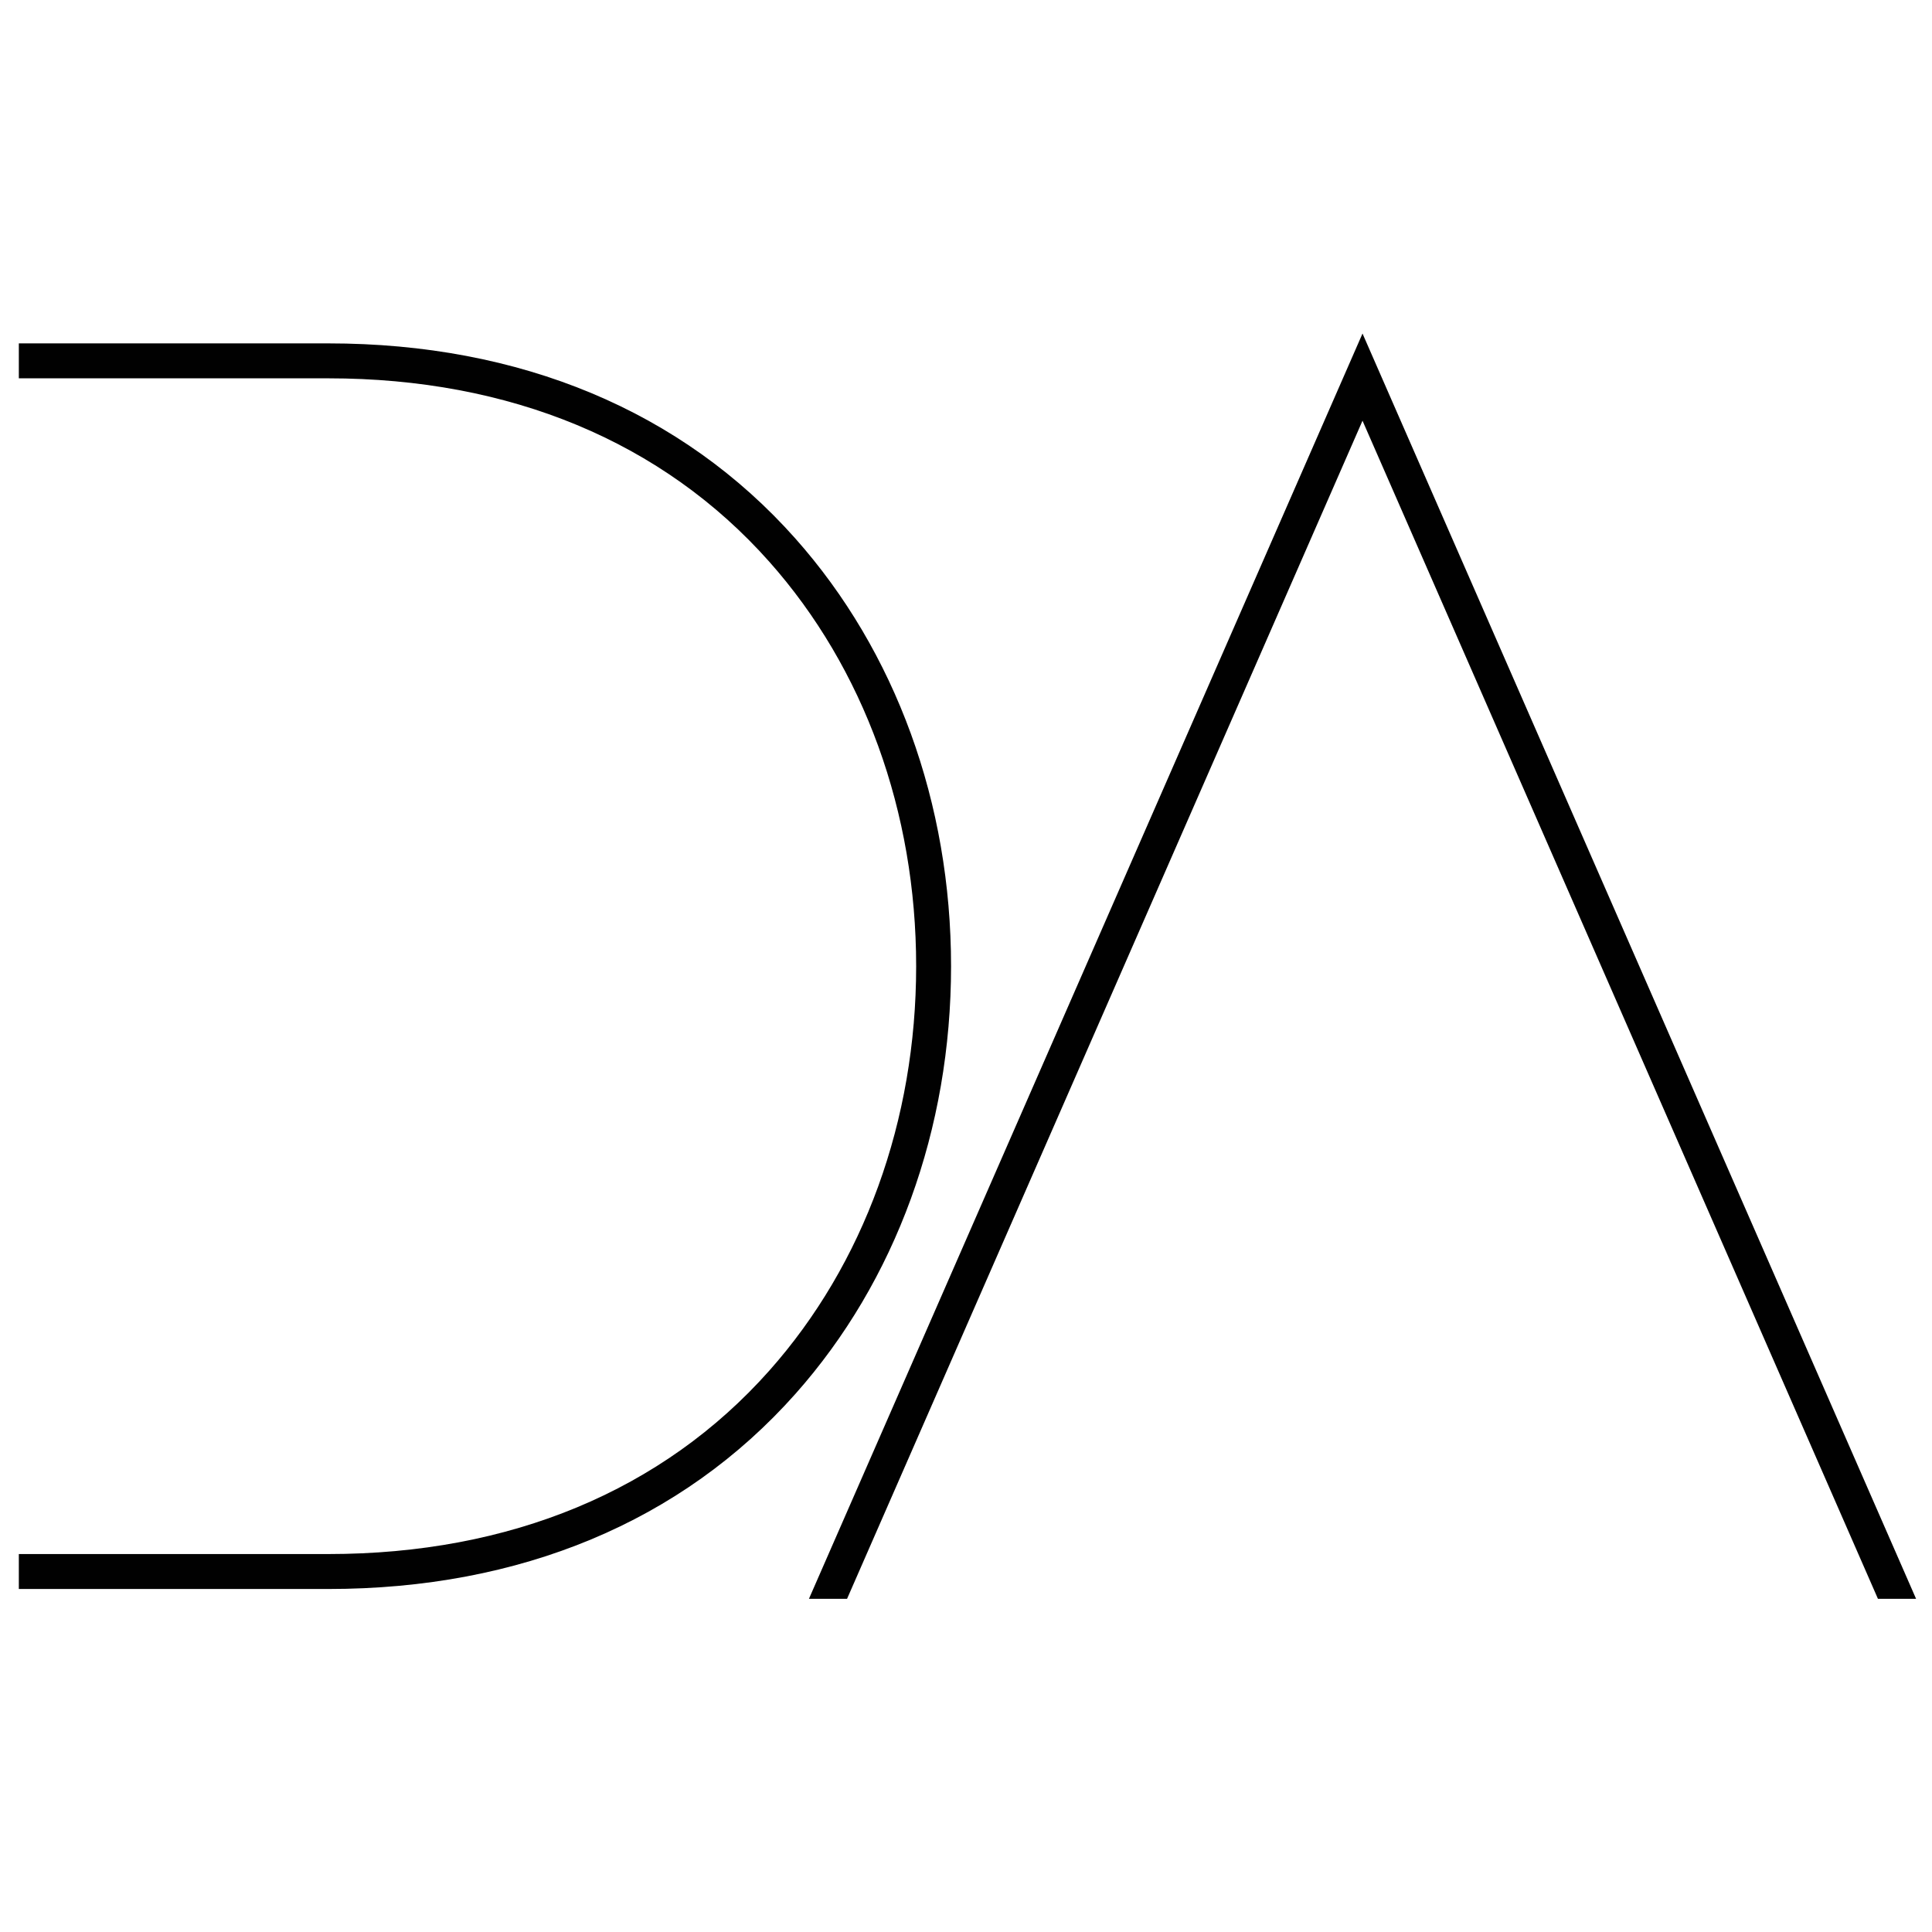
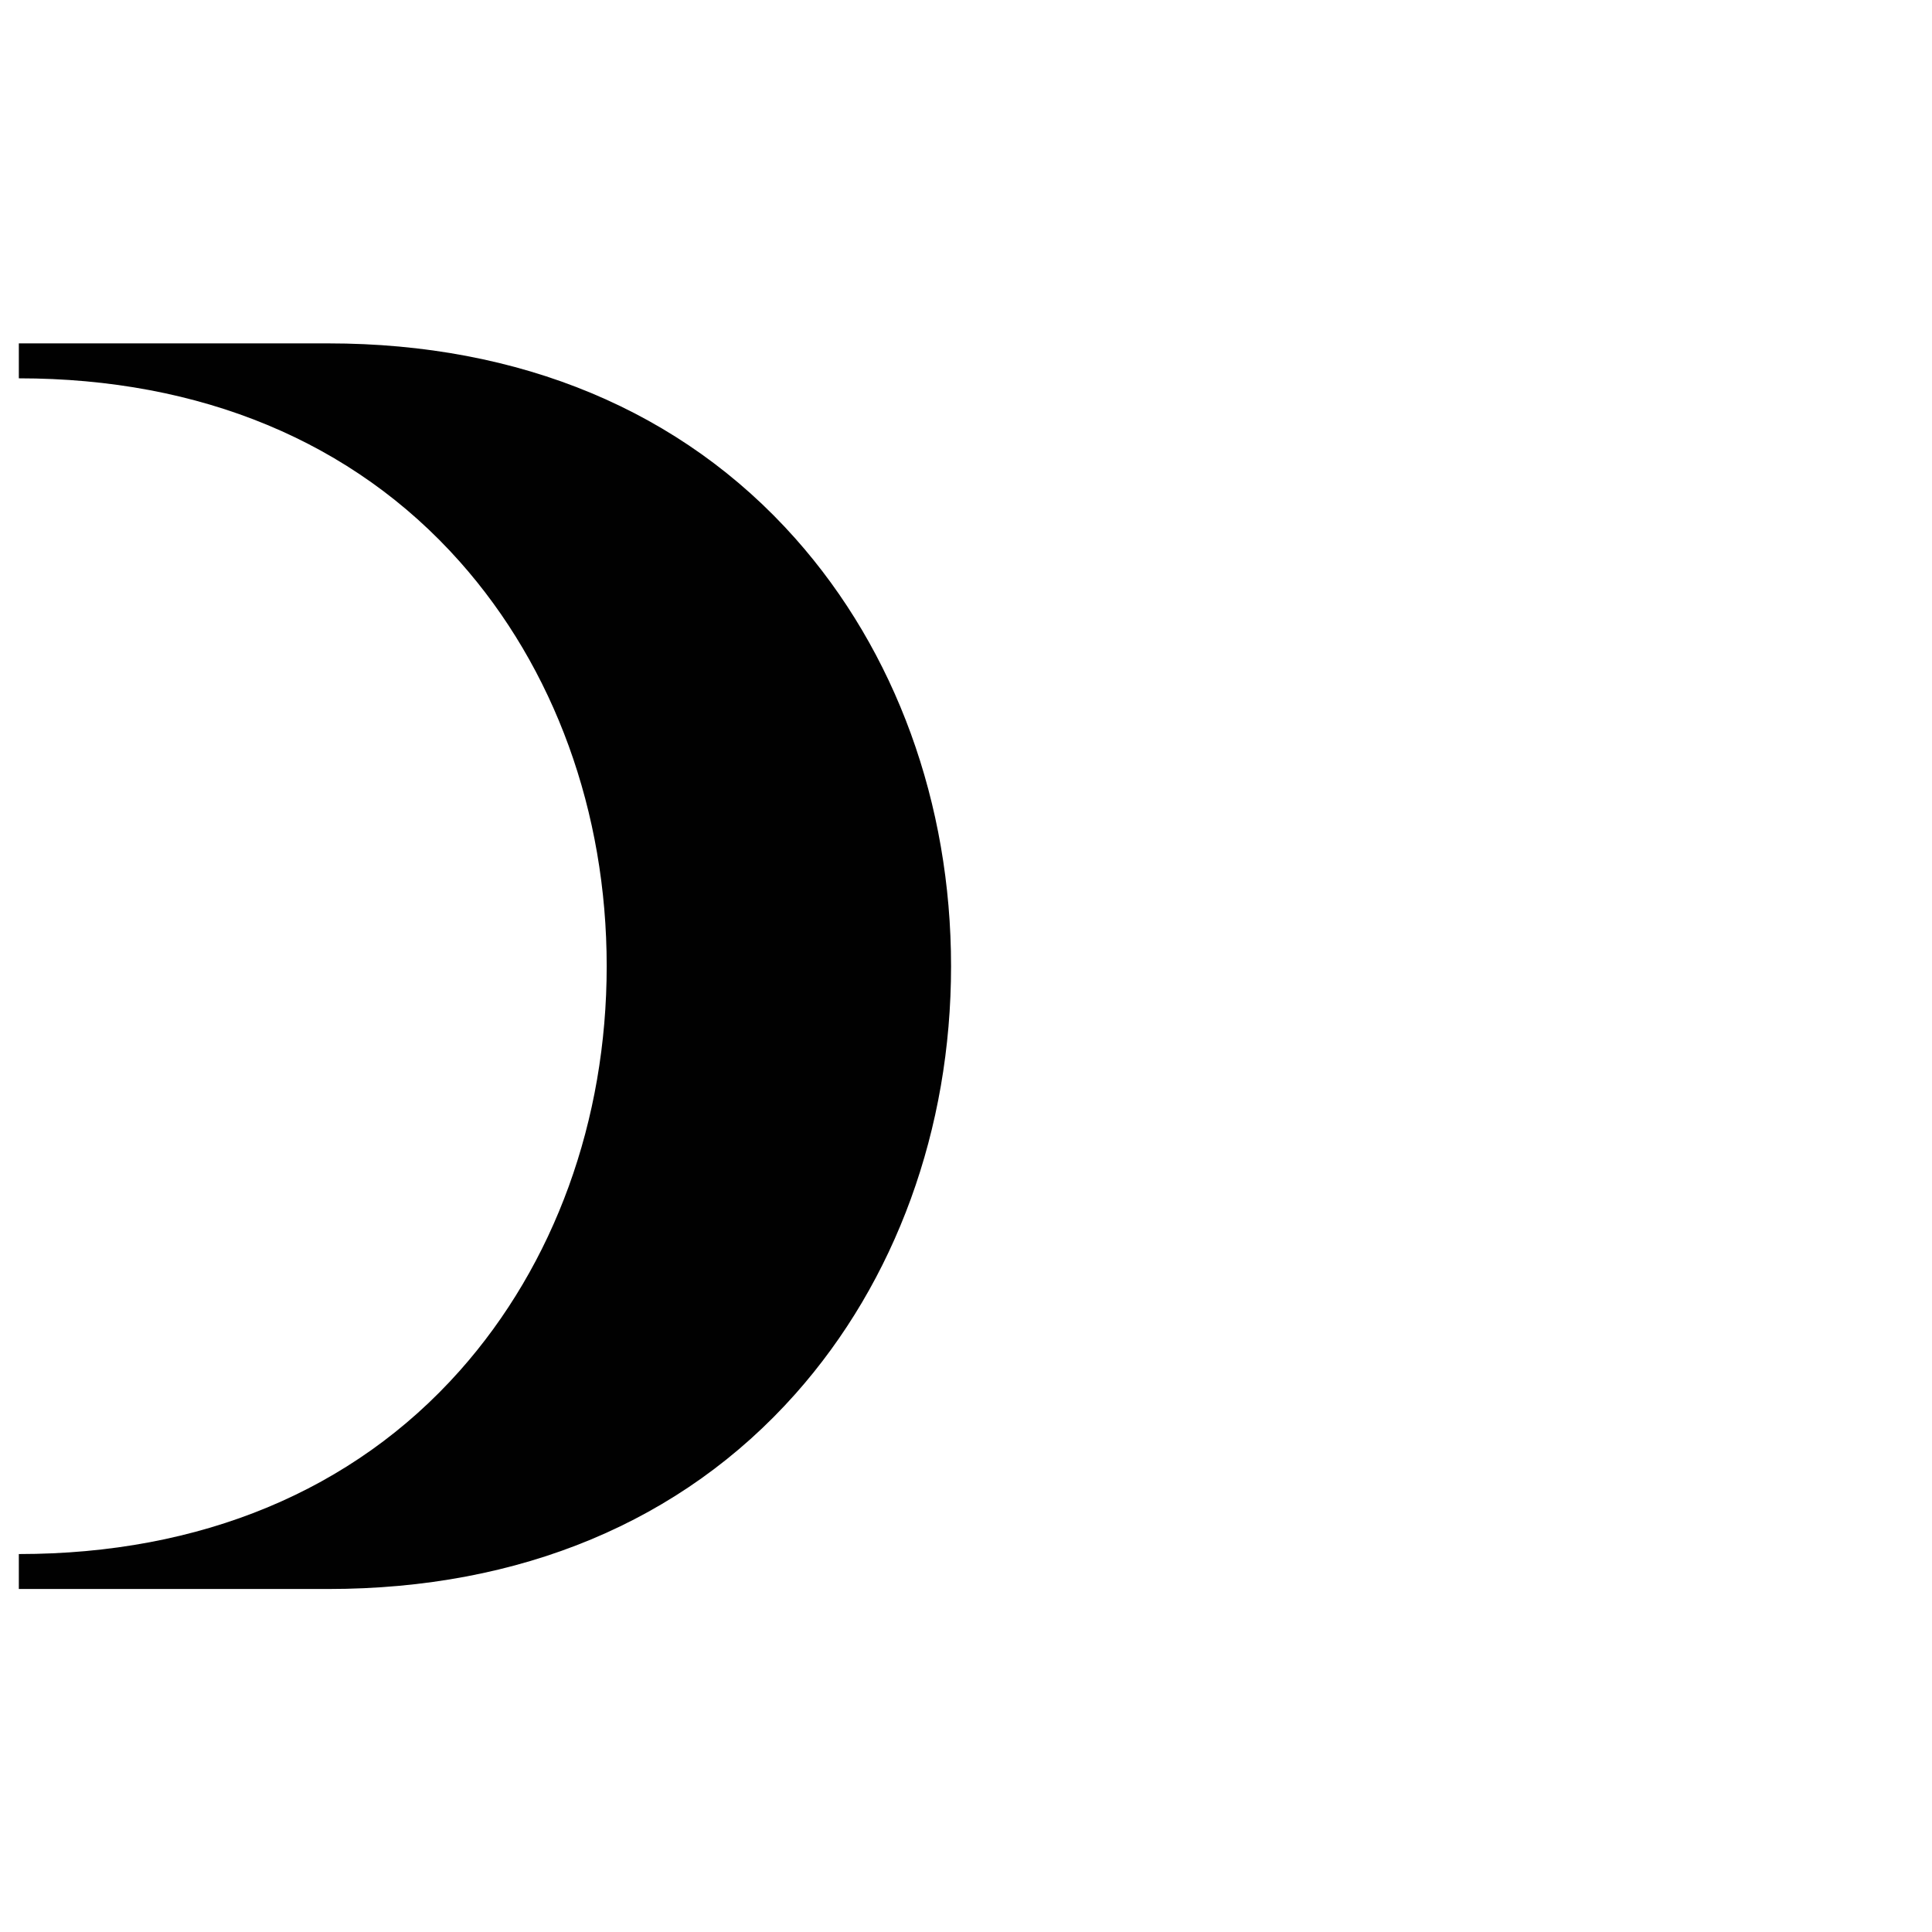
<svg xmlns="http://www.w3.org/2000/svg" version="1.1" id="Layer_1" x="0px" y="0px" viewBox="0 0 512 512" style="enable-background:new 0 0 512 512;" xml:space="preserve">
  <style type="text/css">
	.st0{fill:#010101;}
</style>
-   <polygon class="st0" points="214.38,423.7 224.48,423.7 361.08,111.49 497.2,422.62 497.67,423.7 507.78,423.7 361.08,88.39 " />
-   <path class="st0" d="M86.99,91H4.99v9.26h82.01c48.2,0,88.6,16.8,116.85,48.58c25.11,28.25,38.94,66.33,38.94,107.21  c0,40.89-13.83,78.96-38.94,107.21c-28.25,31.78-68.65,48.58-116.85,48.58H4.99v9.26h82.01c50.92,0,93.72-17.87,123.77-51.68  c26.62-29.94,41.27-70.2,41.27-113.36c0-43.16-14.66-83.42-41.27-113.36C180.71,108.88,137.91,91,86.99,91z" />
+   <path class="st0" d="M86.99,91H4.99v9.26c48.2,0,88.6,16.8,116.85,48.58c25.11,28.25,38.94,66.33,38.94,107.21  c0,40.89-13.83,78.96-38.94,107.21c-28.25,31.78-68.65,48.58-116.85,48.58H4.99v9.26h82.01c50.92,0,93.72-17.87,123.77-51.68  c26.62-29.94,41.27-70.2,41.27-113.36c0-43.16-14.66-83.42-41.27-113.36C180.71,108.88,137.91,91,86.99,91z" />
</svg>